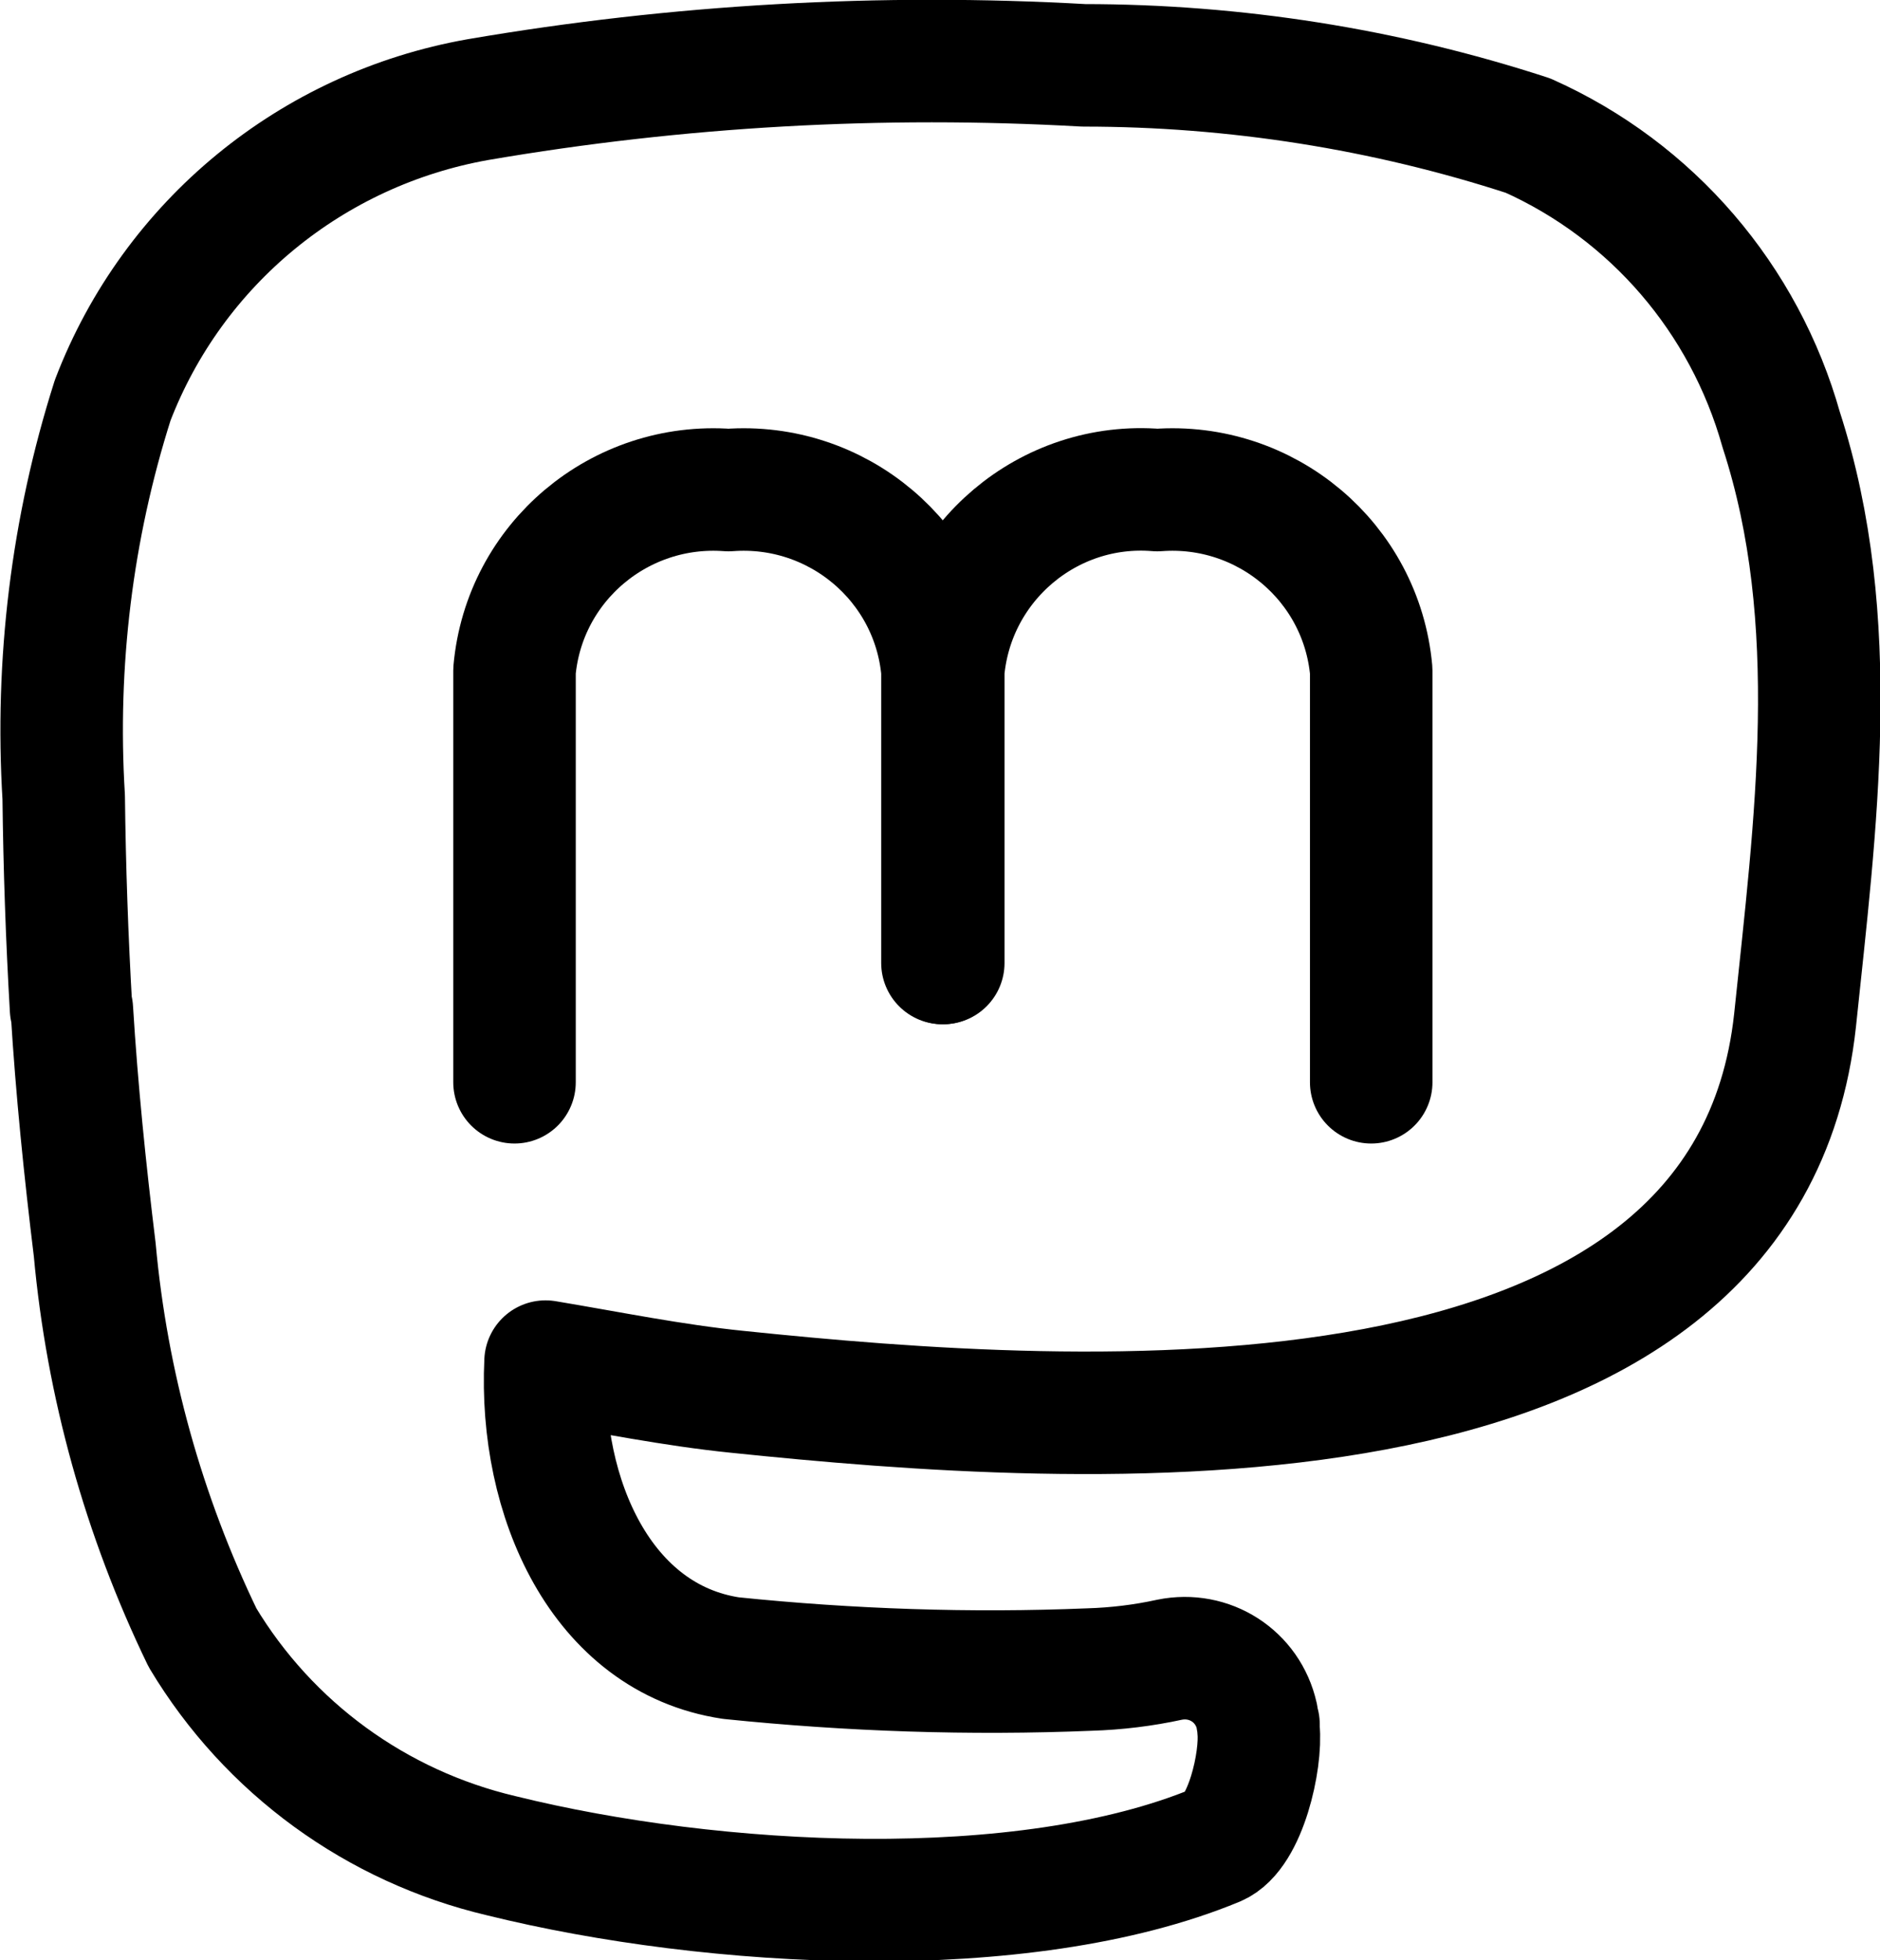
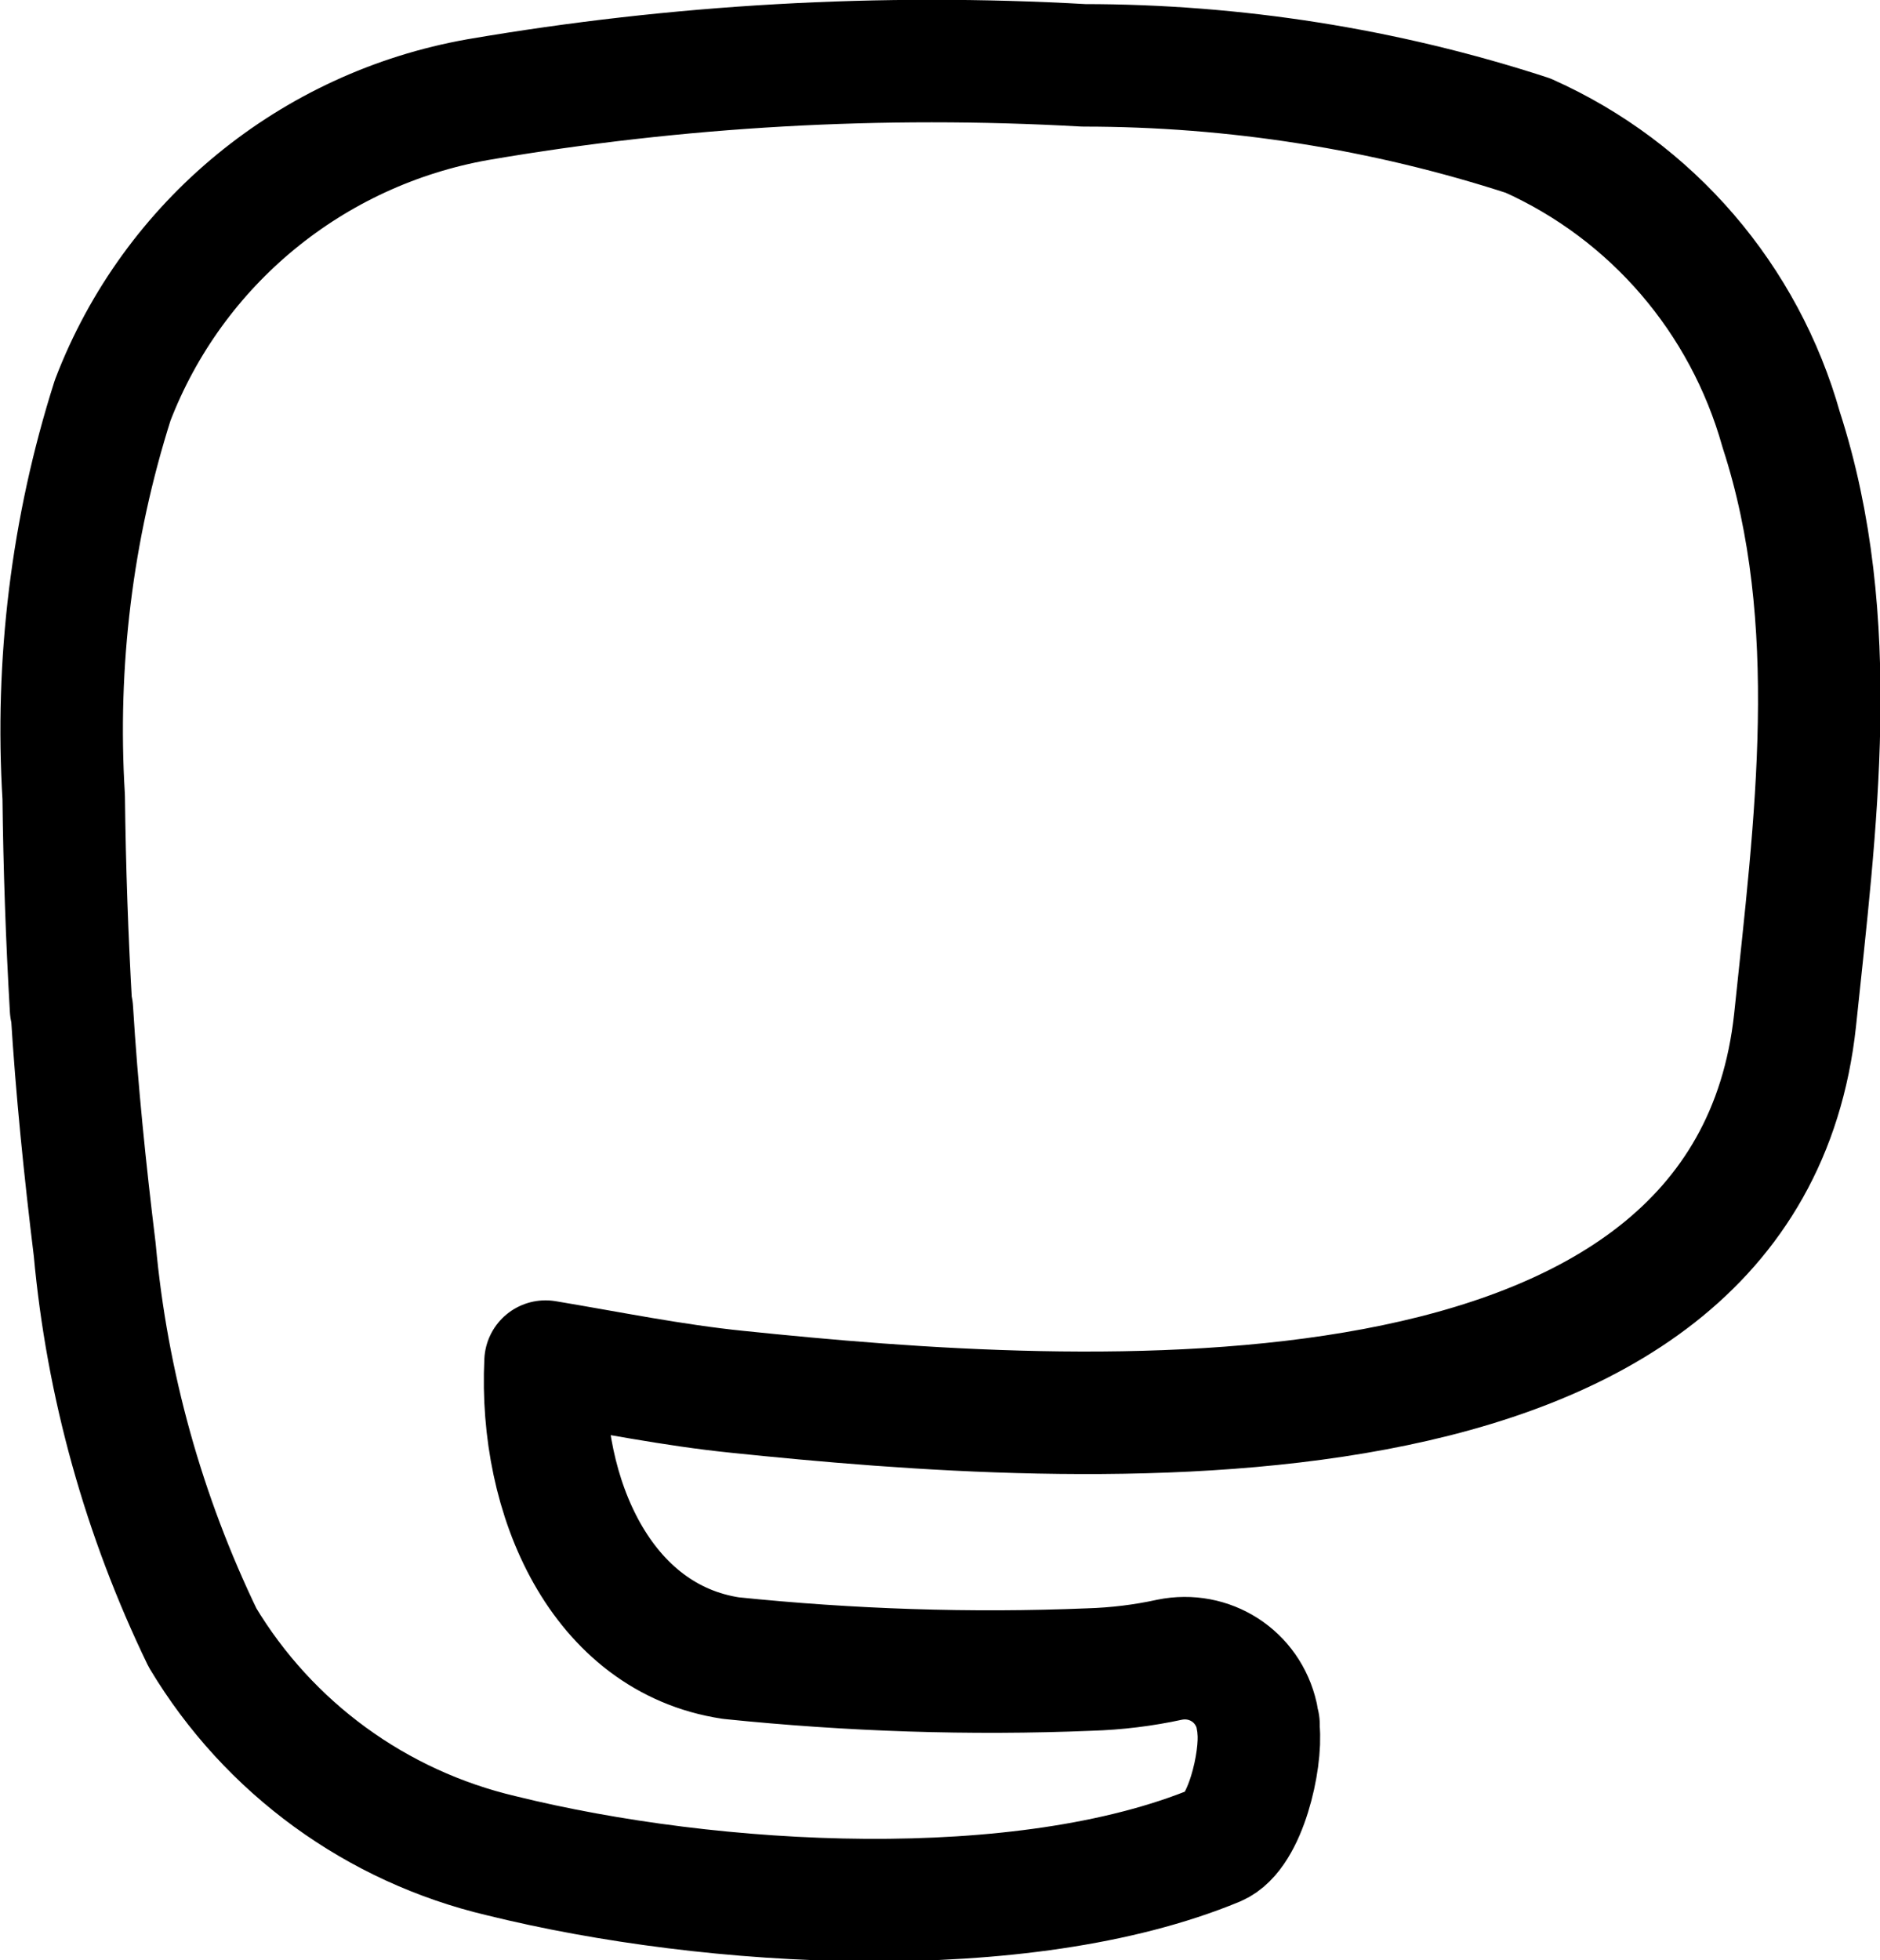
<svg xmlns="http://www.w3.org/2000/svg" id="Ebene_1" viewBox="0 0 23.02 24">
  <defs>
    <style>.cls-1{fill:none;stroke:#000;stroke-linecap:round;stroke-linejoin:round;stroke-width:1.5px;}</style>
  </defs>
-   <path class="cls-1" d="M6.3,13.25v-5.04c.12-1.33,1.29-2.31,2.62-2.21h0c1.33-.1,2.5,.88,2.62,2.21v3.58" />
-   <path class="cls-1" d="M11.55,11.79v-3.58c.12-1.33,1.29-2.32,2.62-2.21h0c1.33-.1,2.5,.88,2.62,2.21v5.04" />
  <path class="cls-1" d="M.87,12.35c-.05-.86-.08-1.73-.09-2.59-.1-1.64,.1-3.29,.6-4.86,.74-1.93,2.44-3.32,4.47-3.68,2.45-.42,4.94-.56,7.42-.42,1.85,0,3.69,.29,5.44,.86,1.52,.68,2.65,2,3.1,3.6,.76,2.34,.42,4.83,.17,7.23-.6,5.55-8.8,4.98-12.95,4.55-.79-.08-1.57-.24-2.35-.37-.08,1.66,.68,3.39,2.27,3.63,1.46,.15,2.93,.2,4.39,.14,.33-.01,.66-.05,.98-.12,.49-.1,.96,.2,1.07,.69,0,.03,.01,.07,.02,.1v.06c.04,.38-.16,1.27-.52,1.42-2.37,.98-6.16,.77-8.75,.13-1.53-.36-2.85-1.32-3.66-2.67-.72-1.49-1.17-3.1-1.32-4.75-.12-.98-.22-1.96-.28-2.94Z" />
</svg>